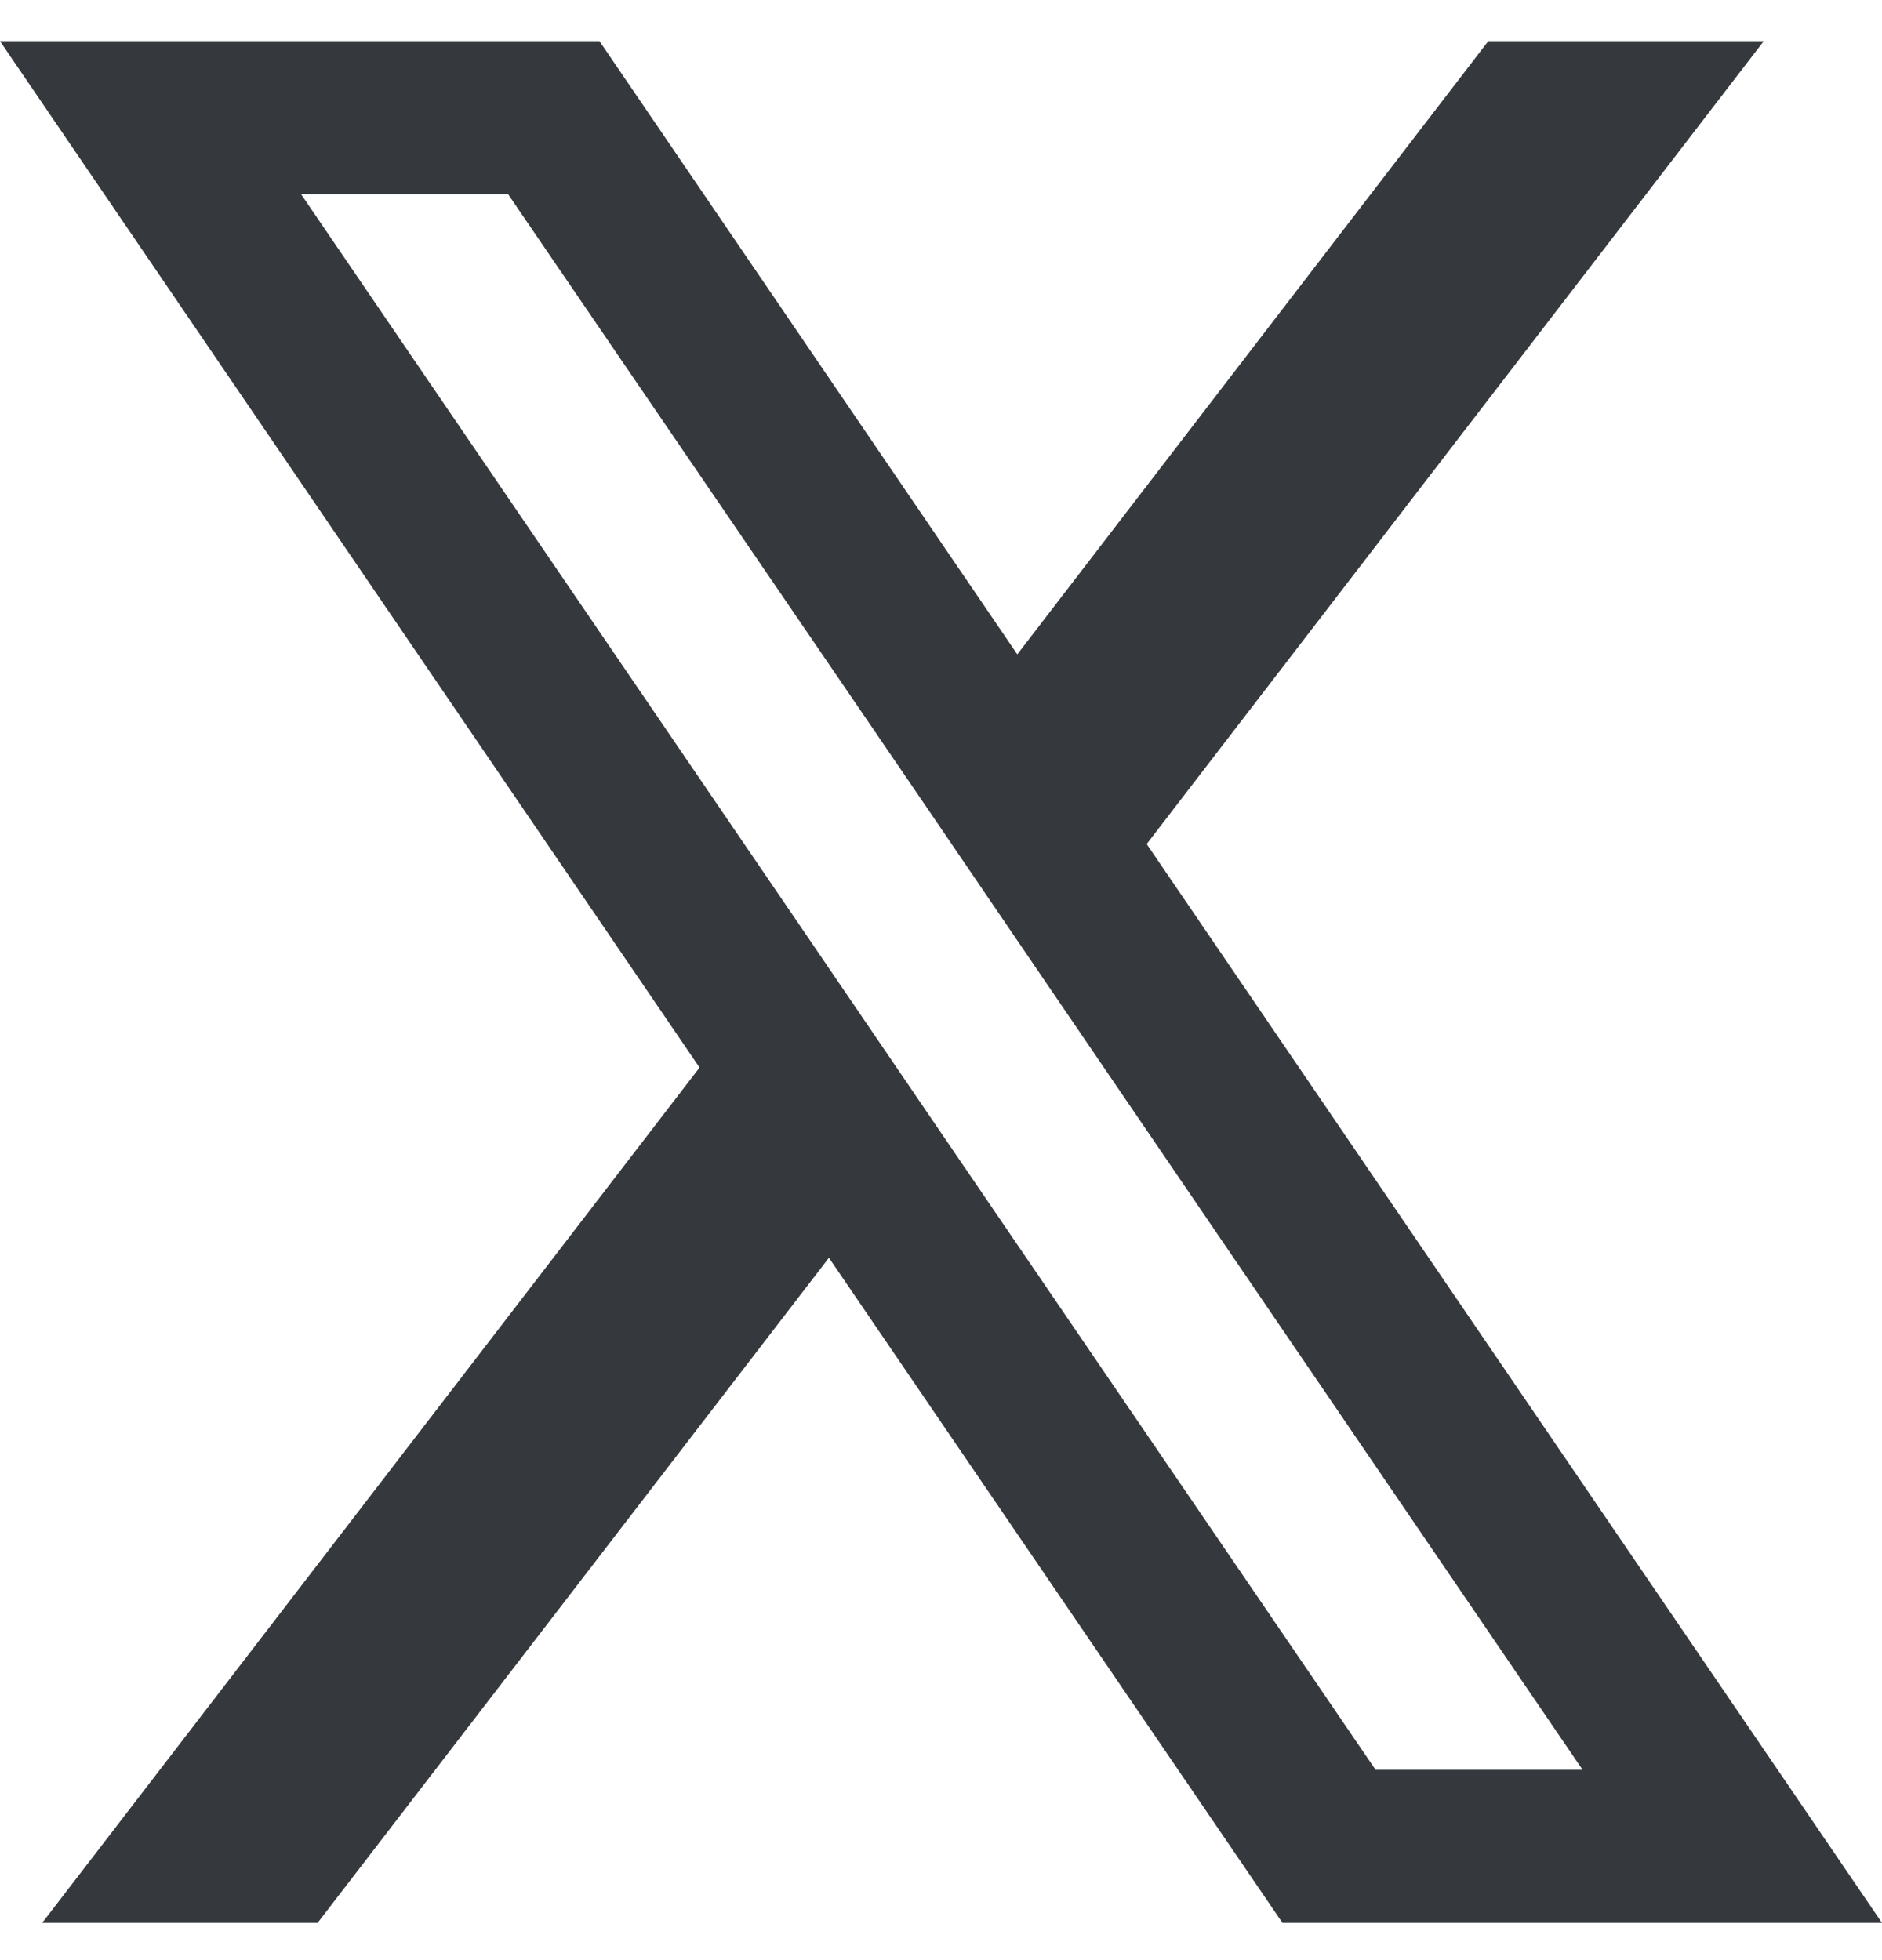
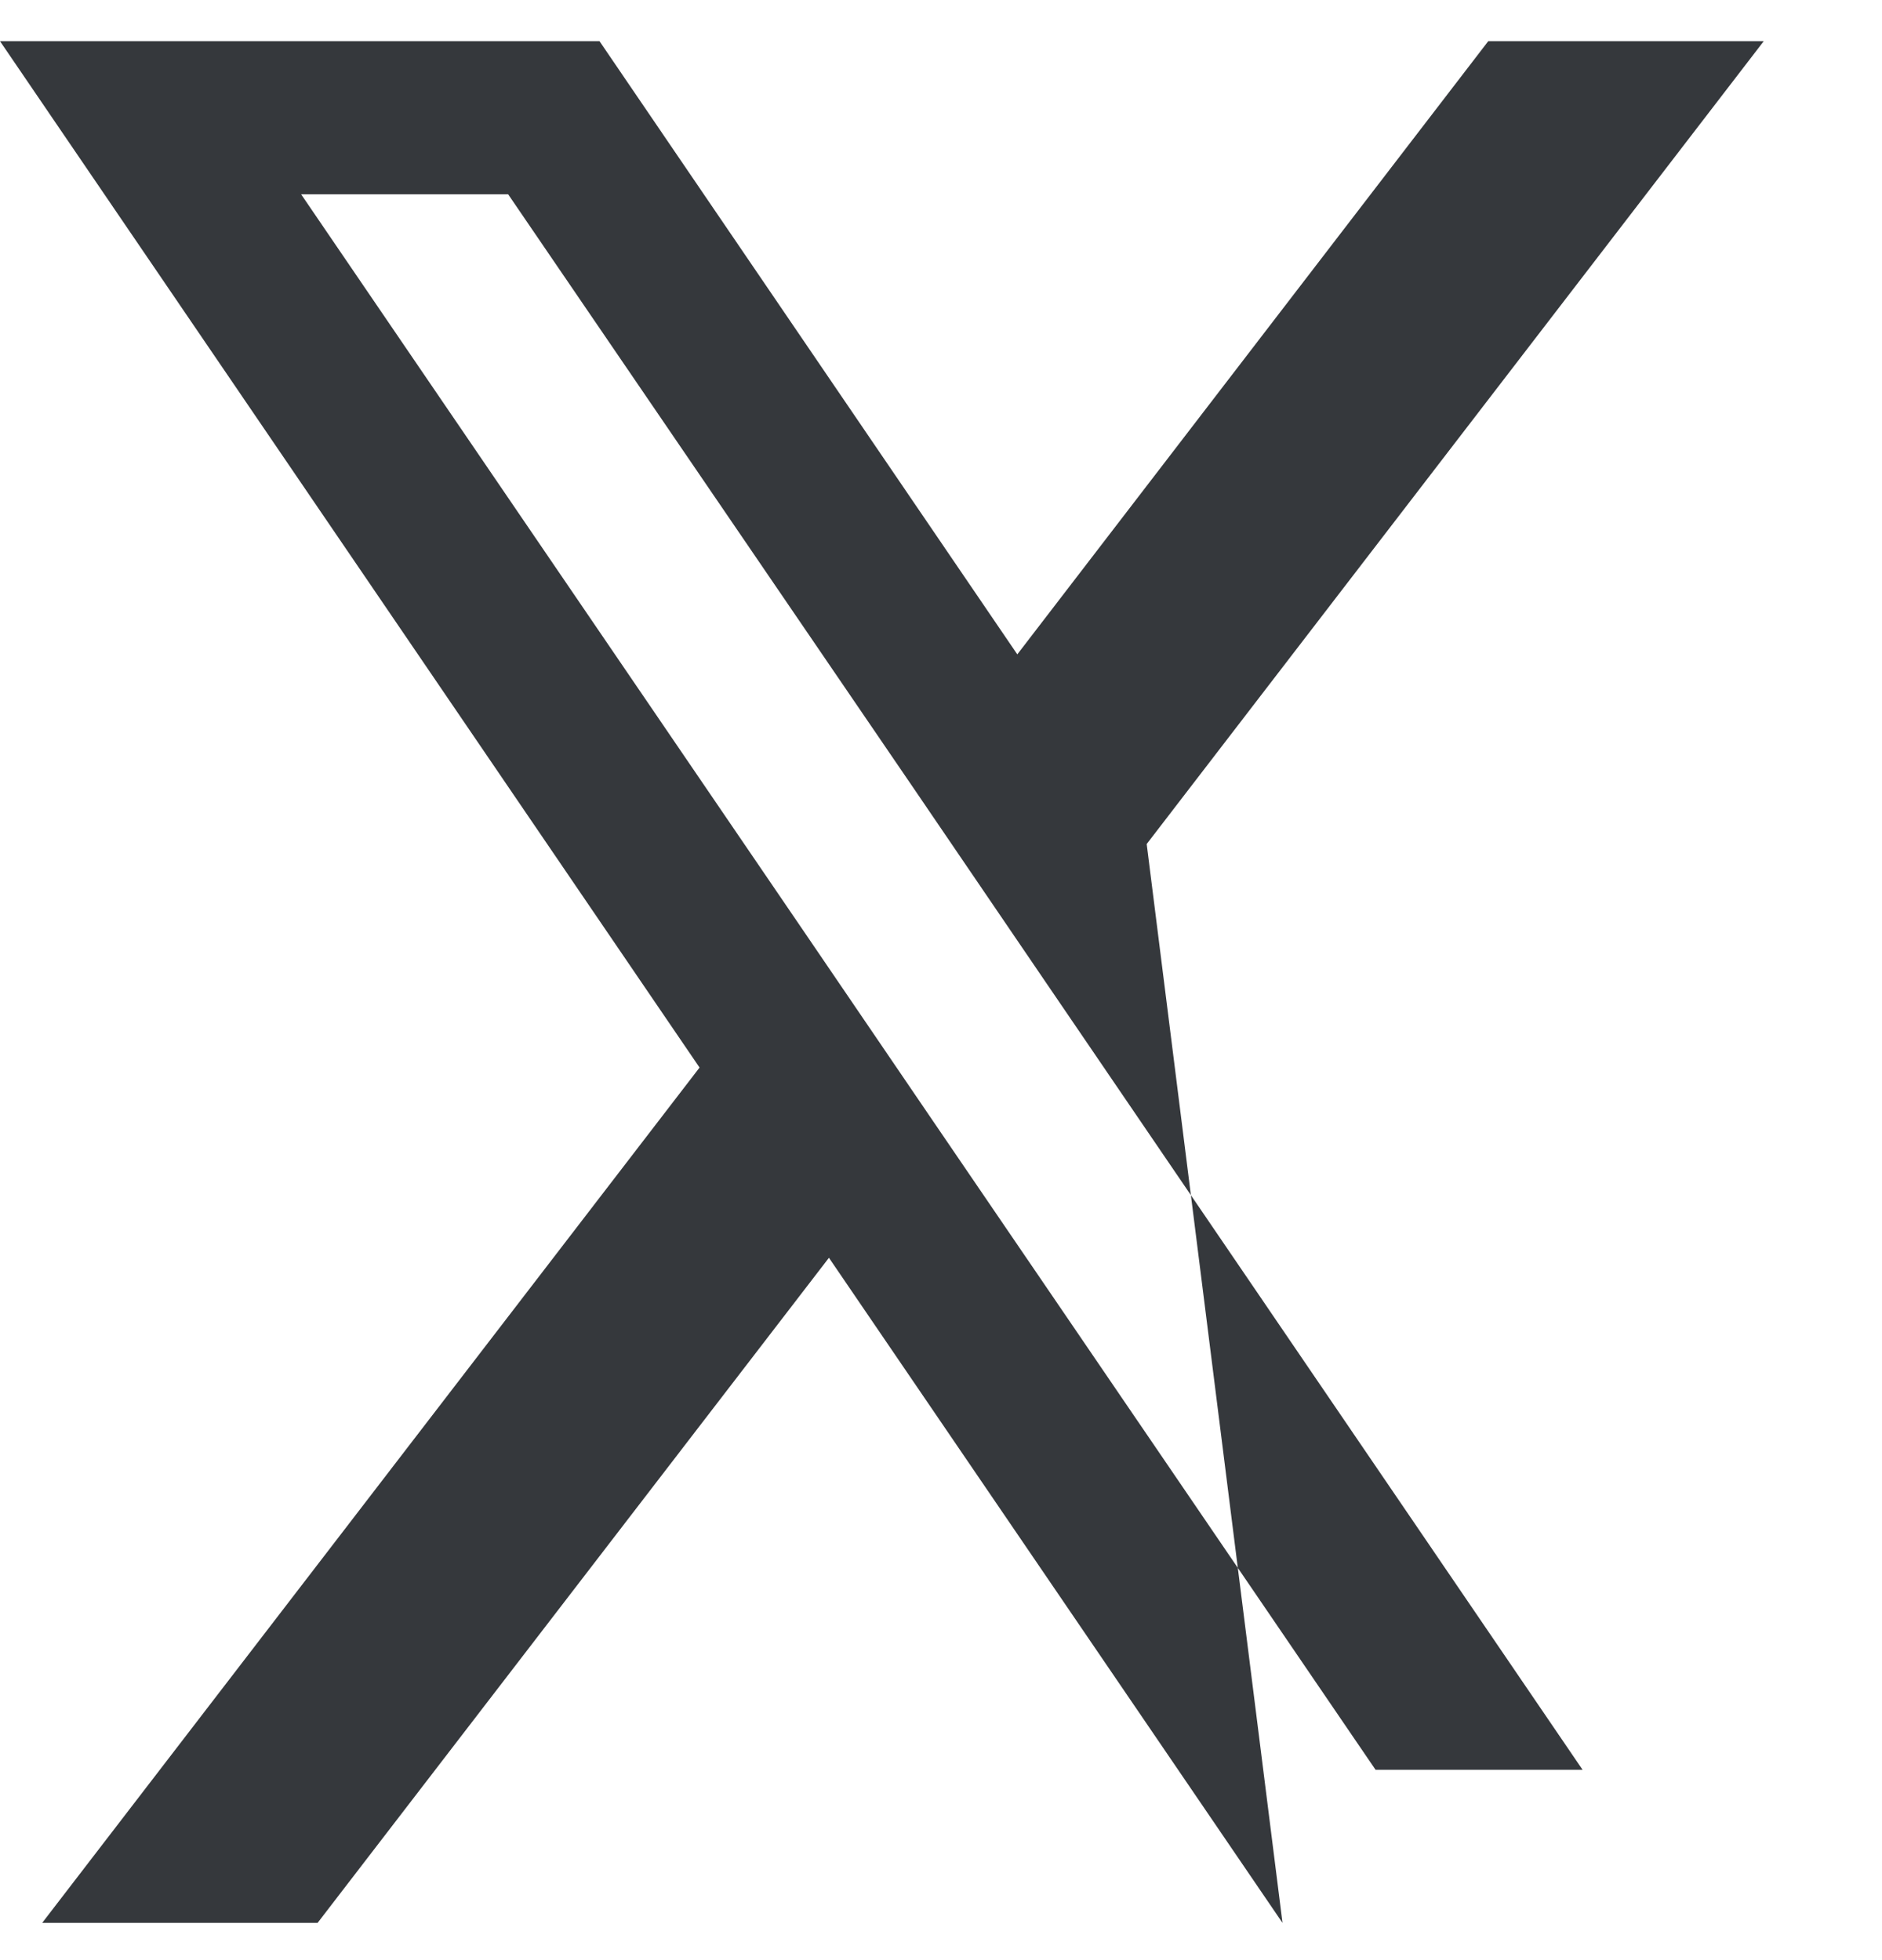
<svg xmlns="http://www.w3.org/2000/svg" width="24" height="25" viewBox="0 0 24 25" fill="none">
-   <path id="x-company" d="M14.623 10.765L22.492 0.525H18.979L12.973 8.346L7.645 0.525H0L8.921 13.616L0.538 24.525H4.05L10.571 16.042L16.355 24.525H24L14.623 10.765ZM11.903 14.305L10.253 11.882L3.84 2.478H6.48L11.654 10.058L13.304 12.481L20.182 22.573H17.542L11.903 14.305Z" fill="#35383C" />
+   <path id="x-company" d="M14.623 10.765L22.492 0.525H18.979L12.973 8.346L7.645 0.525H0L8.921 13.616L0.538 24.525H4.05L10.571 16.042L16.355 24.525L14.623 10.765ZM11.903 14.305L10.253 11.882L3.84 2.478H6.48L11.654 10.058L13.304 12.481L20.182 22.573H17.542L11.903 14.305Z" fill="#35383C" />
</svg>